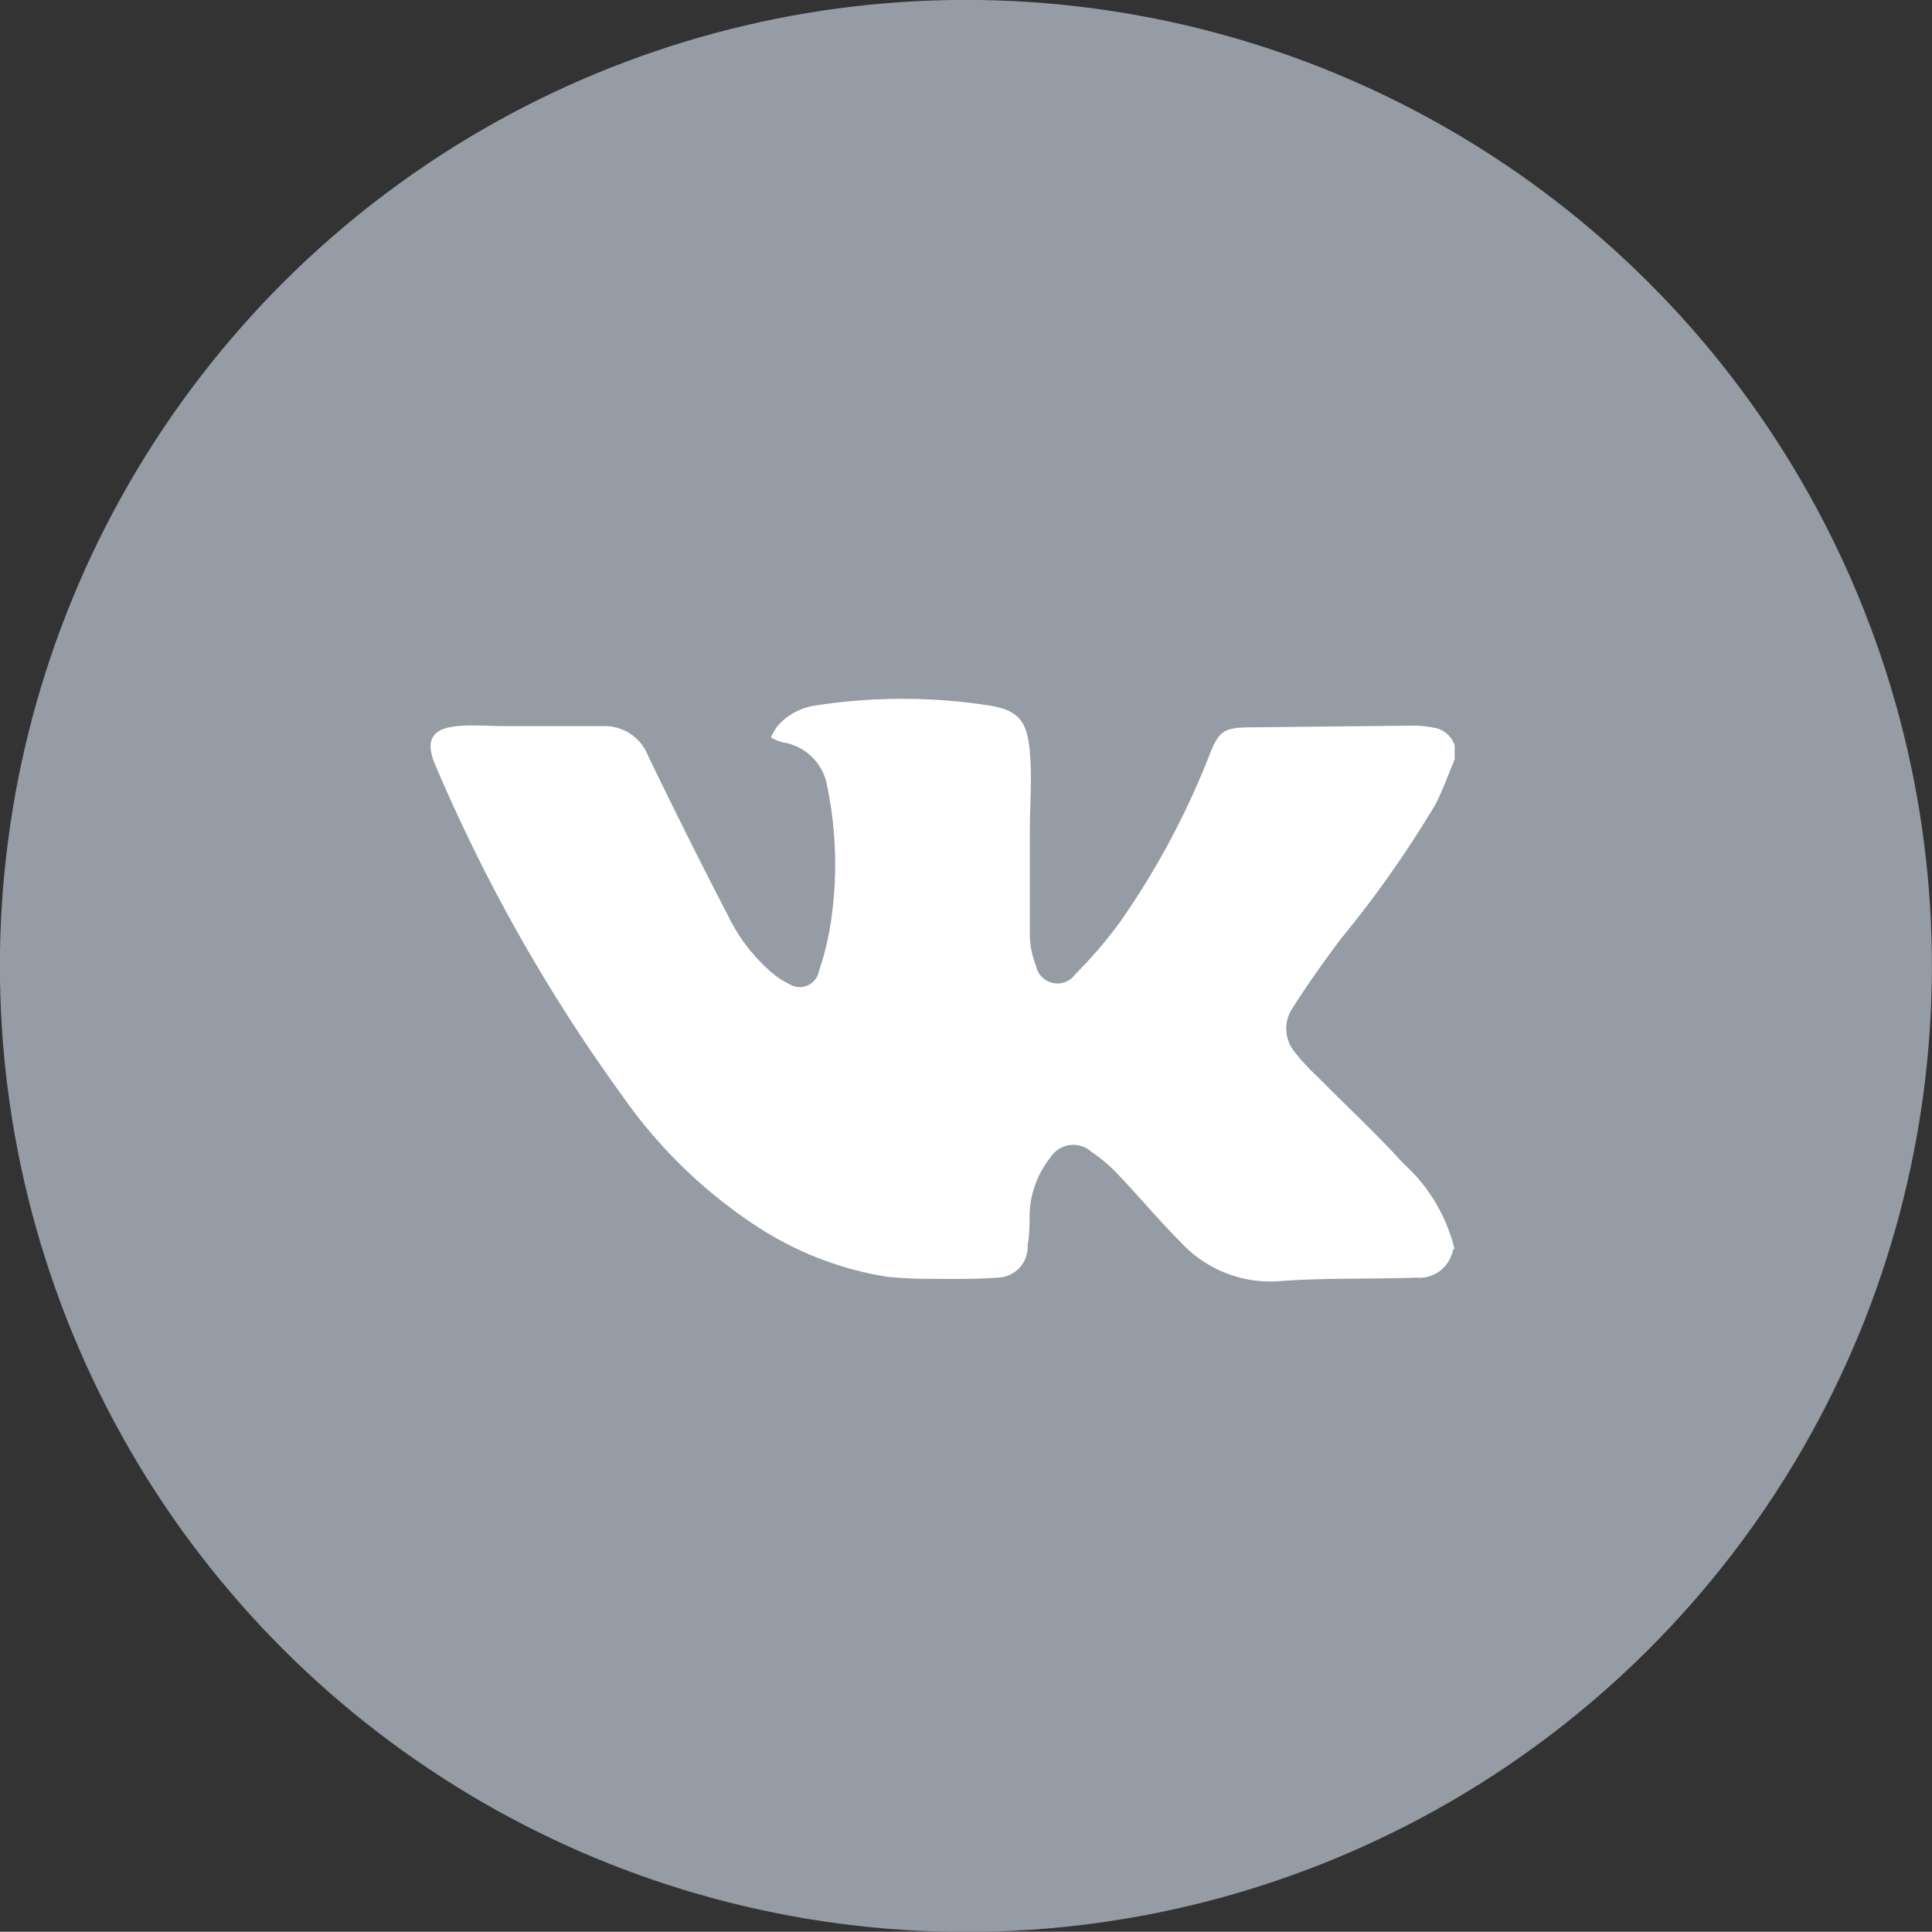
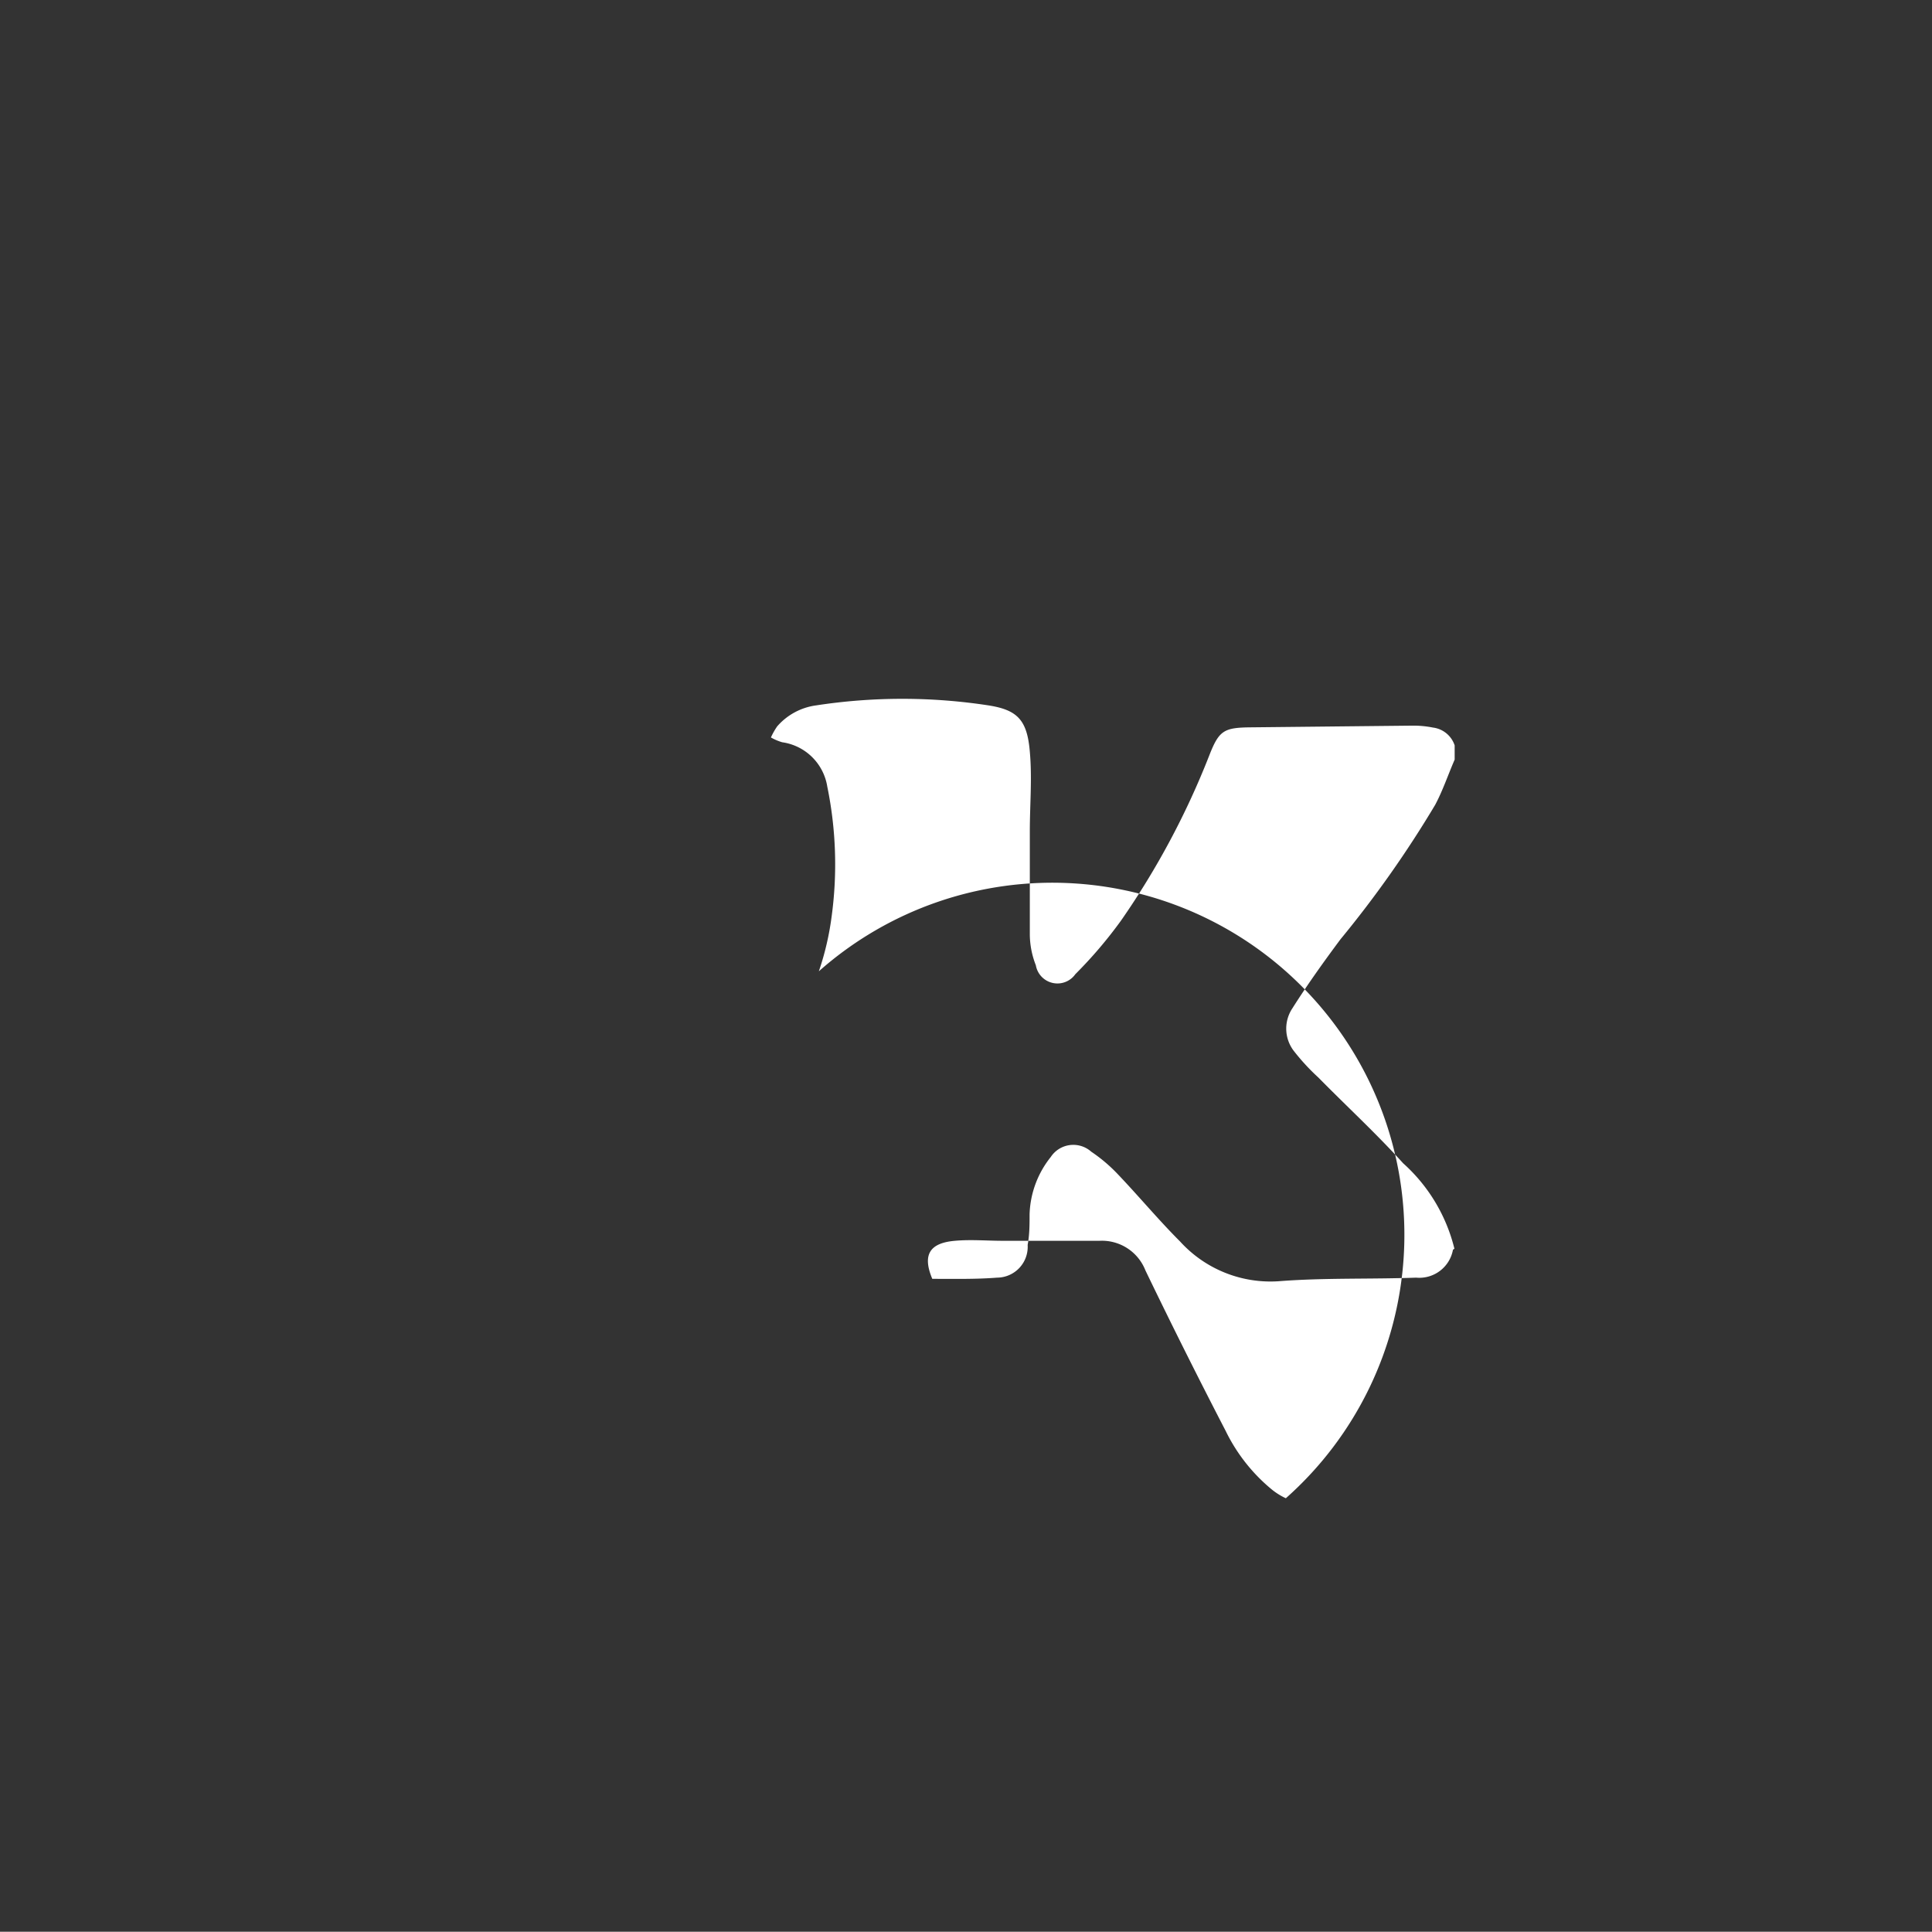
<svg xmlns="http://www.w3.org/2000/svg" viewBox="0 0 80.22 80.21">
  <rect x="0" y="0" width="80.22" height="80.21" fill="#333333" stroke="none" />
  <defs>
    <style>.cls-1{fill:#959ca6;}.cls-2{fill:#fff;}</style>
  </defs>
  <title>icon-net-vk</title>
  <g id="Layer_2" data-name="Layer 2">
    <g id="Layer_1-2" data-name="Layer 1">
-       <circle class="cls-1" cx="40.11" cy="40.11" r="40.11" transform="translate(-12.3 18.4) rotate(-22.5)" />
-       <path class="cls-2" d="M60.33,51.89a1.42,1.42,0,0,1-1.53,1.16c-1.91.07-3.82,0-5.72.15A5.07,5.07,0,0,1,49,51.55c-.91-.91-1.73-1.9-2.62-2.83a6.55,6.55,0,0,0-1.07-.9,1.12,1.12,0,0,0-1.68.22,4,4,0,0,0-.88,2.37c0,.42,0,.85-.08,1.28a1.28,1.28,0,0,1-1.27,1.36c-.89.07-1.79.05-2.69.05a17.26,17.26,0,0,1-1.9-.09,13.86,13.86,0,0,1-5.64-2.26,20.47,20.47,0,0,1-5.33-5.25,69.74,69.74,0,0,1-7.78-13.77c-.42-1-.11-1.49.94-1.58.66-.06,1.33,0,2,0l4,0a1.94,1.94,0,0,1,1.91,1.23q1.62,3.36,3.33,6.66a7.26,7.26,0,0,0,1.91,2.43,2.78,2.78,0,0,0,.59.37A.81.81,0,0,0,34,40.33a11.7,11.7,0,0,0,.53-2.27,16.06,16.06,0,0,0-.18-5.4,2.21,2.21,0,0,0-1.87-1.84,2.14,2.14,0,0,1-.47-.2,2.9,2.9,0,0,1,.26-.46,2.6,2.6,0,0,1,1.61-.87,23.61,23.61,0,0,1,7.17,0c1.2.19,1.6.61,1.71,1.92.1,1.1,0,2.21,0,3.31,0,1.44,0,2.87,0,4.31a3.57,3.57,0,0,0,.25,1.25.91.91,0,0,0,1.64.37,18.35,18.35,0,0,0,1.9-2.23,33.14,33.14,0,0,0,3.66-6.85c.41-1.05.61-1.16,1.75-1.17l6.68-.07a4.17,4.17,0,0,1,.86.08,1.09,1.09,0,0,1,.9.74v.59c-.27.62-.49,1.28-.81,1.88A45.31,45.31,0,0,1,55.66,39c-.7.94-1.38,1.89-2,2.87a1.52,1.52,0,0,0,.08,1.79,8.93,8.93,0,0,0,1,1.08c1.17,1.19,2.4,2.32,3.52,3.56a7,7,0,0,1,2.13,3.55Z" />
+       <path class="cls-2" d="M60.33,51.89a1.42,1.42,0,0,1-1.53,1.16c-1.91.07-3.82,0-5.72.15A5.07,5.07,0,0,1,49,51.55c-.91-.91-1.73-1.9-2.62-2.83a6.55,6.55,0,0,0-1.07-.9,1.12,1.12,0,0,0-1.68.22,4,4,0,0,0-.88,2.37c0,.42,0,.85-.08,1.28a1.28,1.28,0,0,1-1.27,1.36c-.89.07-1.79.05-2.69.05c-.42-1-.11-1.49.94-1.58.66-.06,1.33,0,2,0l4,0a1.94,1.94,0,0,1,1.91,1.23q1.62,3.36,3.33,6.66a7.26,7.26,0,0,0,1.91,2.43,2.78,2.78,0,0,0,.59.37A.81.81,0,0,0,34,40.33a11.7,11.7,0,0,0,.53-2.27,16.06,16.06,0,0,0-.18-5.4,2.21,2.21,0,0,0-1.87-1.84,2.14,2.14,0,0,1-.47-.2,2.9,2.9,0,0,1,.26-.46,2.6,2.6,0,0,1,1.61-.87,23.61,23.61,0,0,1,7.17,0c1.2.19,1.6.61,1.71,1.92.1,1.1,0,2.21,0,3.31,0,1.44,0,2.87,0,4.31a3.57,3.57,0,0,0,.25,1.25.91.91,0,0,0,1.64.37,18.35,18.35,0,0,0,1.9-2.23,33.14,33.14,0,0,0,3.66-6.85c.41-1.05.61-1.16,1.75-1.17l6.68-.07a4.17,4.17,0,0,1,.86.08,1.09,1.09,0,0,1,.9.74v.59c-.27.62-.49,1.28-.81,1.88A45.31,45.31,0,0,1,55.66,39c-.7.94-1.38,1.89-2,2.87a1.52,1.52,0,0,0,.08,1.79,8.93,8.93,0,0,0,1,1.08c1.17,1.19,2.4,2.32,3.52,3.56a7,7,0,0,1,2.13,3.55Z" />
    </g>
  </g>
</svg>